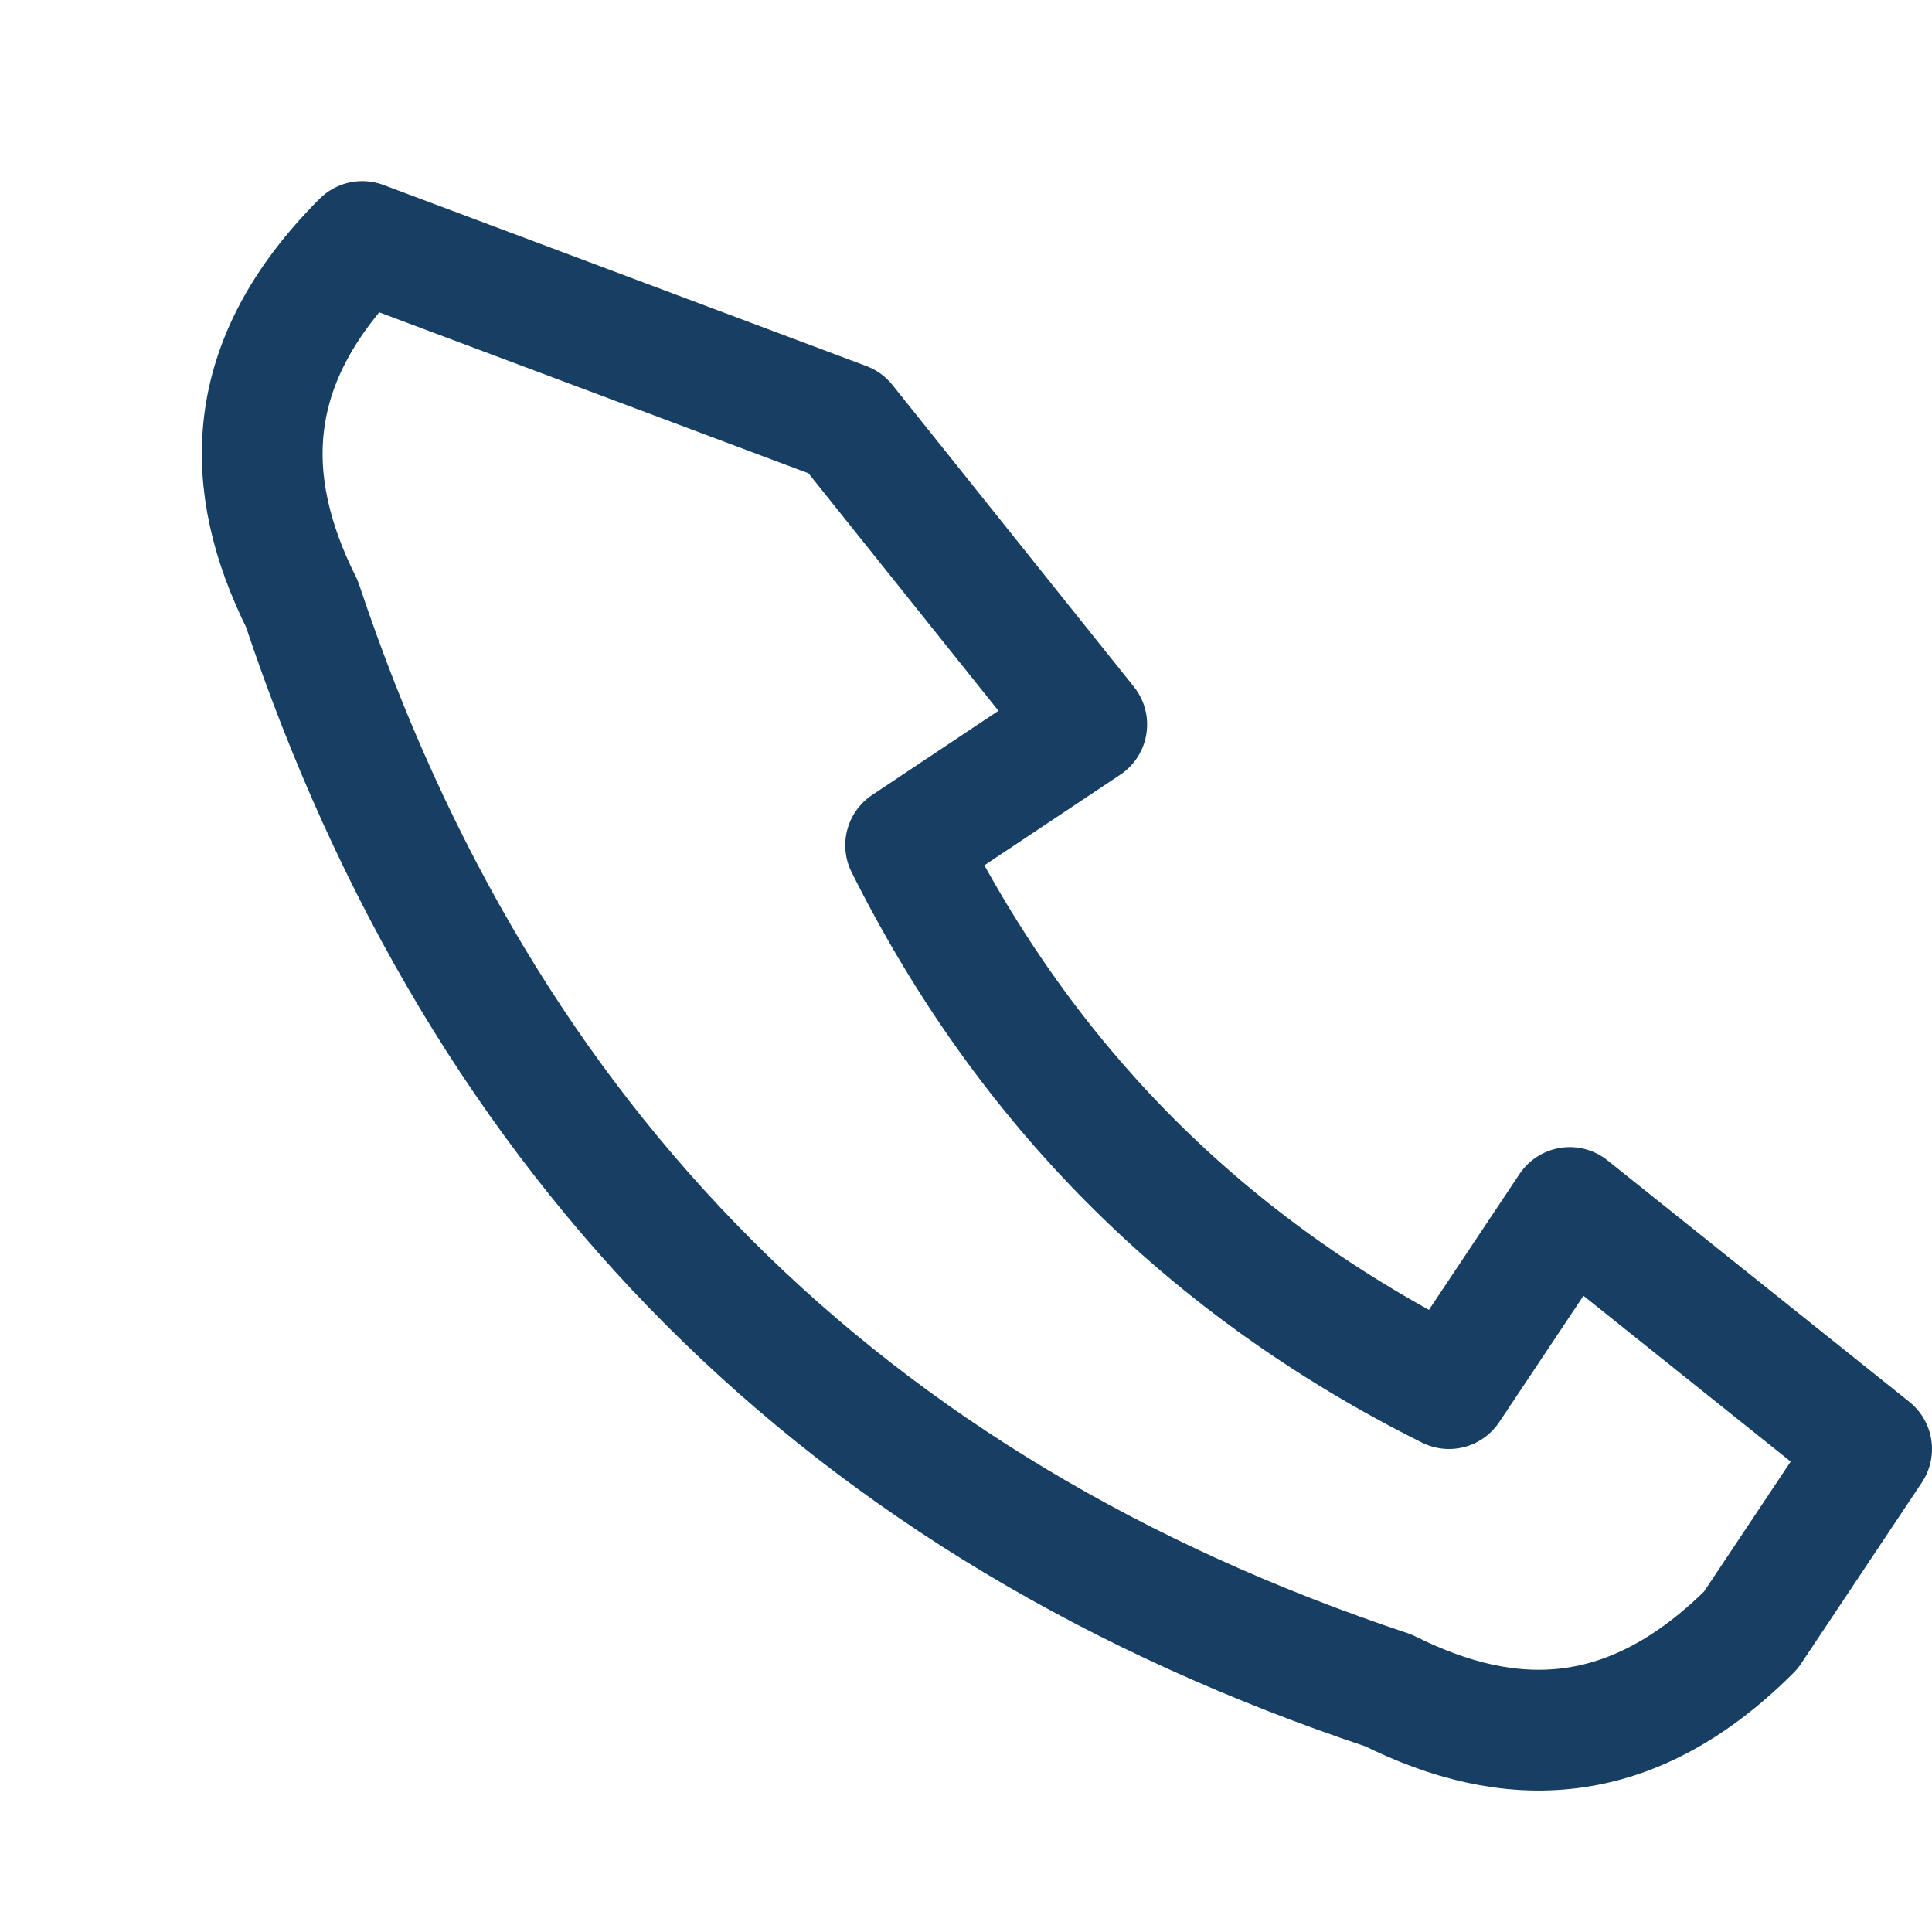
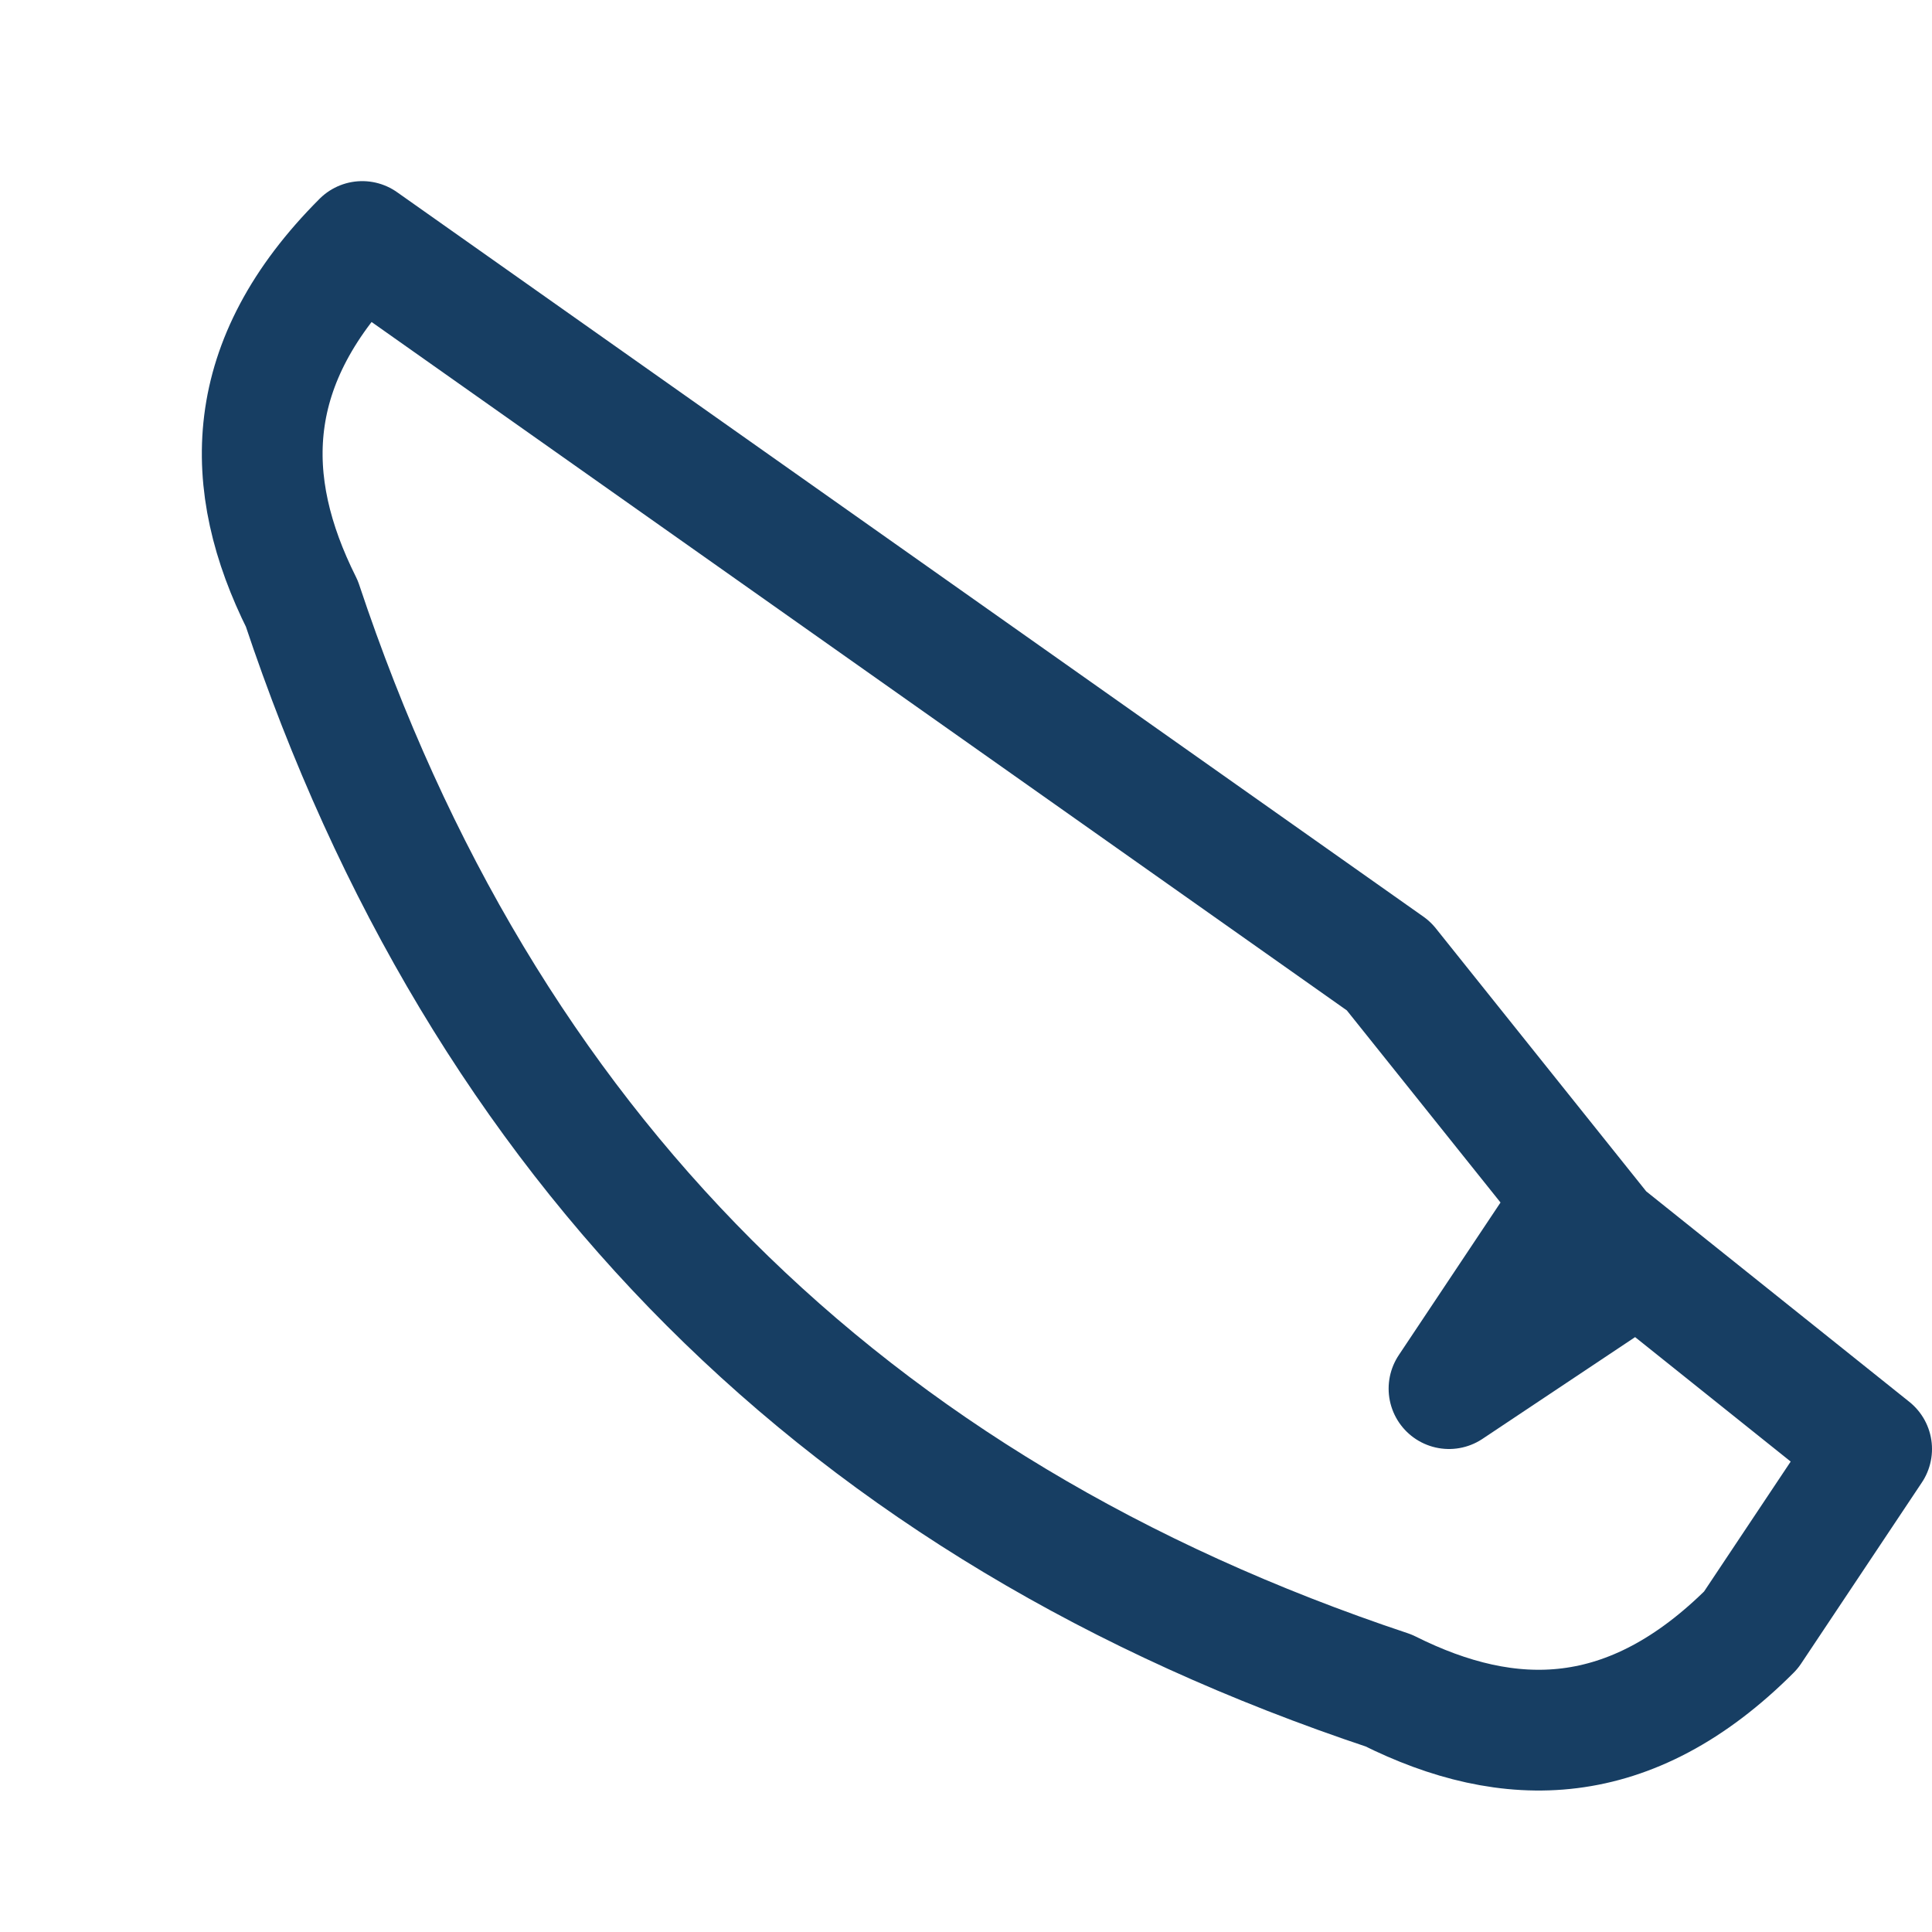
<svg xmlns="http://www.w3.org/2000/svg" width="32" height="32" viewBox="0 0 32 32">
-   <path fill="none" stroke="#173E63" stroke-width="2" stroke-linecap="round" stroke-linejoin="round" d="M6 4c-2 2-2 4-1 6 3 9 9 15 18 18 2 1 4 1 6-1l2-3-5-4-2 3c-4-2-7-5-9-9l3-2-4-5z" />
+   <path fill="none" stroke="#173E63" stroke-width="2" stroke-linecap="round" stroke-linejoin="round" d="M6 4c-2 2-2 4-1 6 3 9 9 15 18 18 2 1 4 1 6-1l2-3-5-4-2 3l3-2-4-5z" />
</svg>